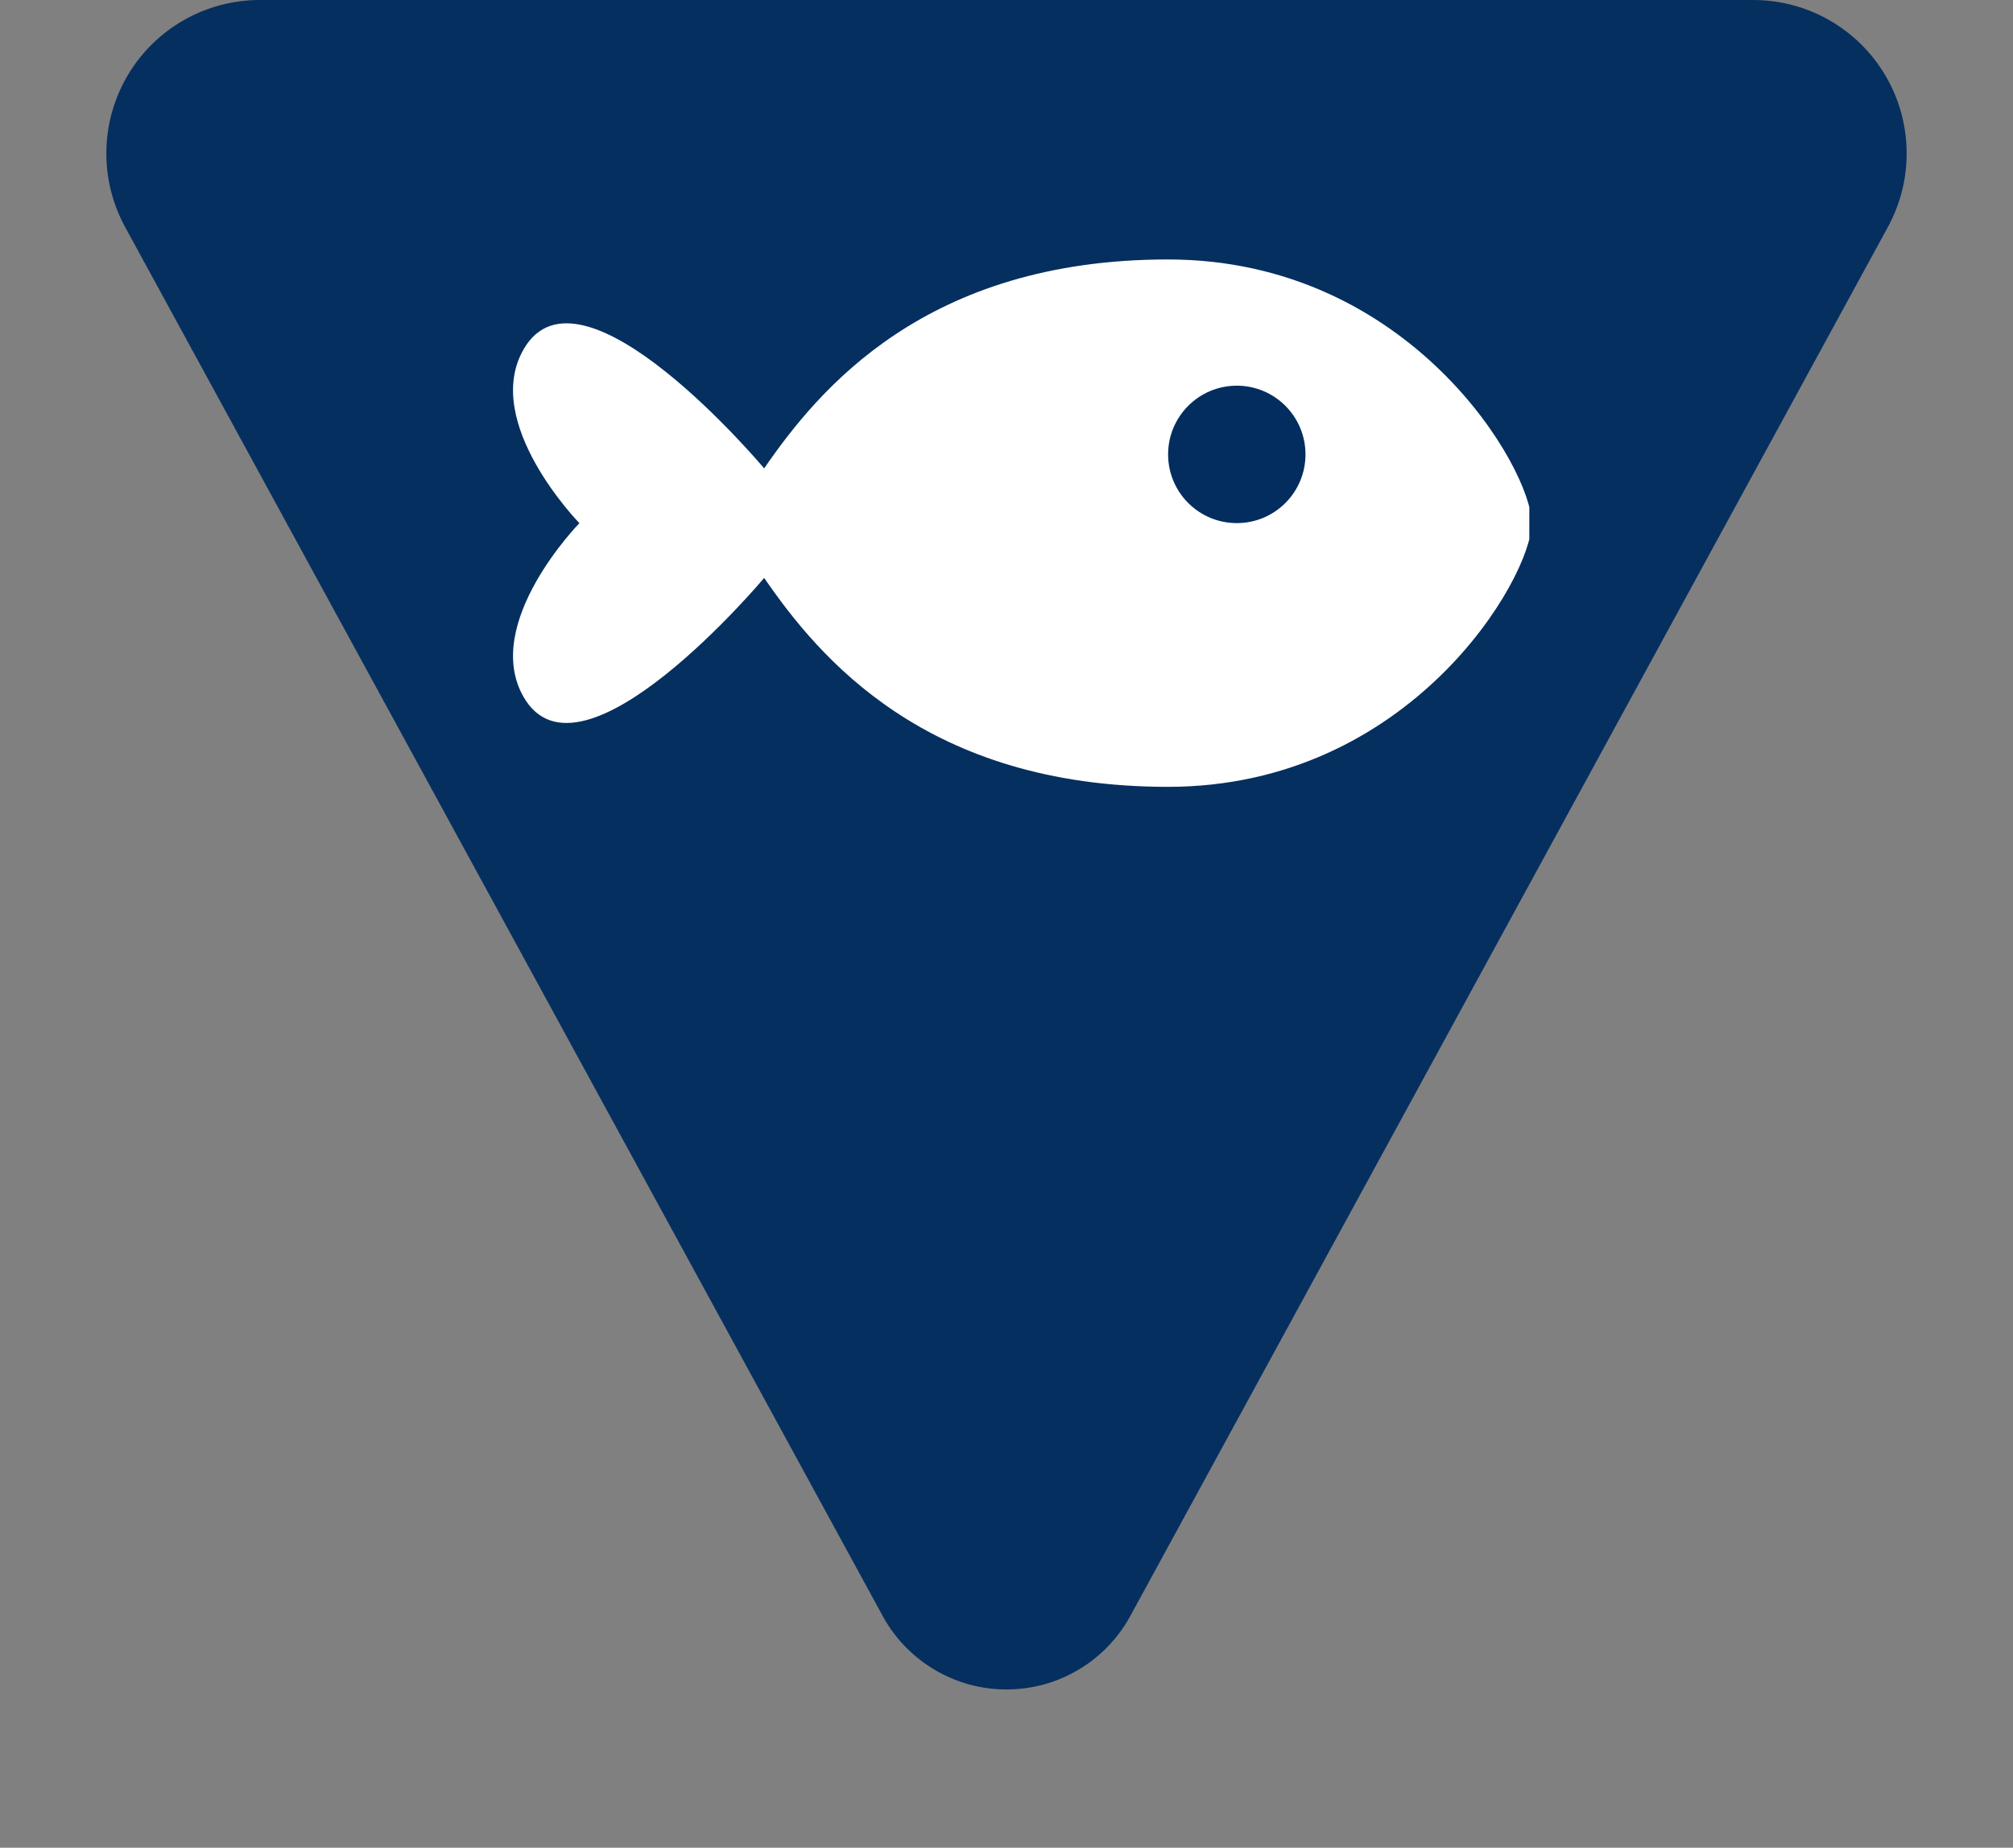
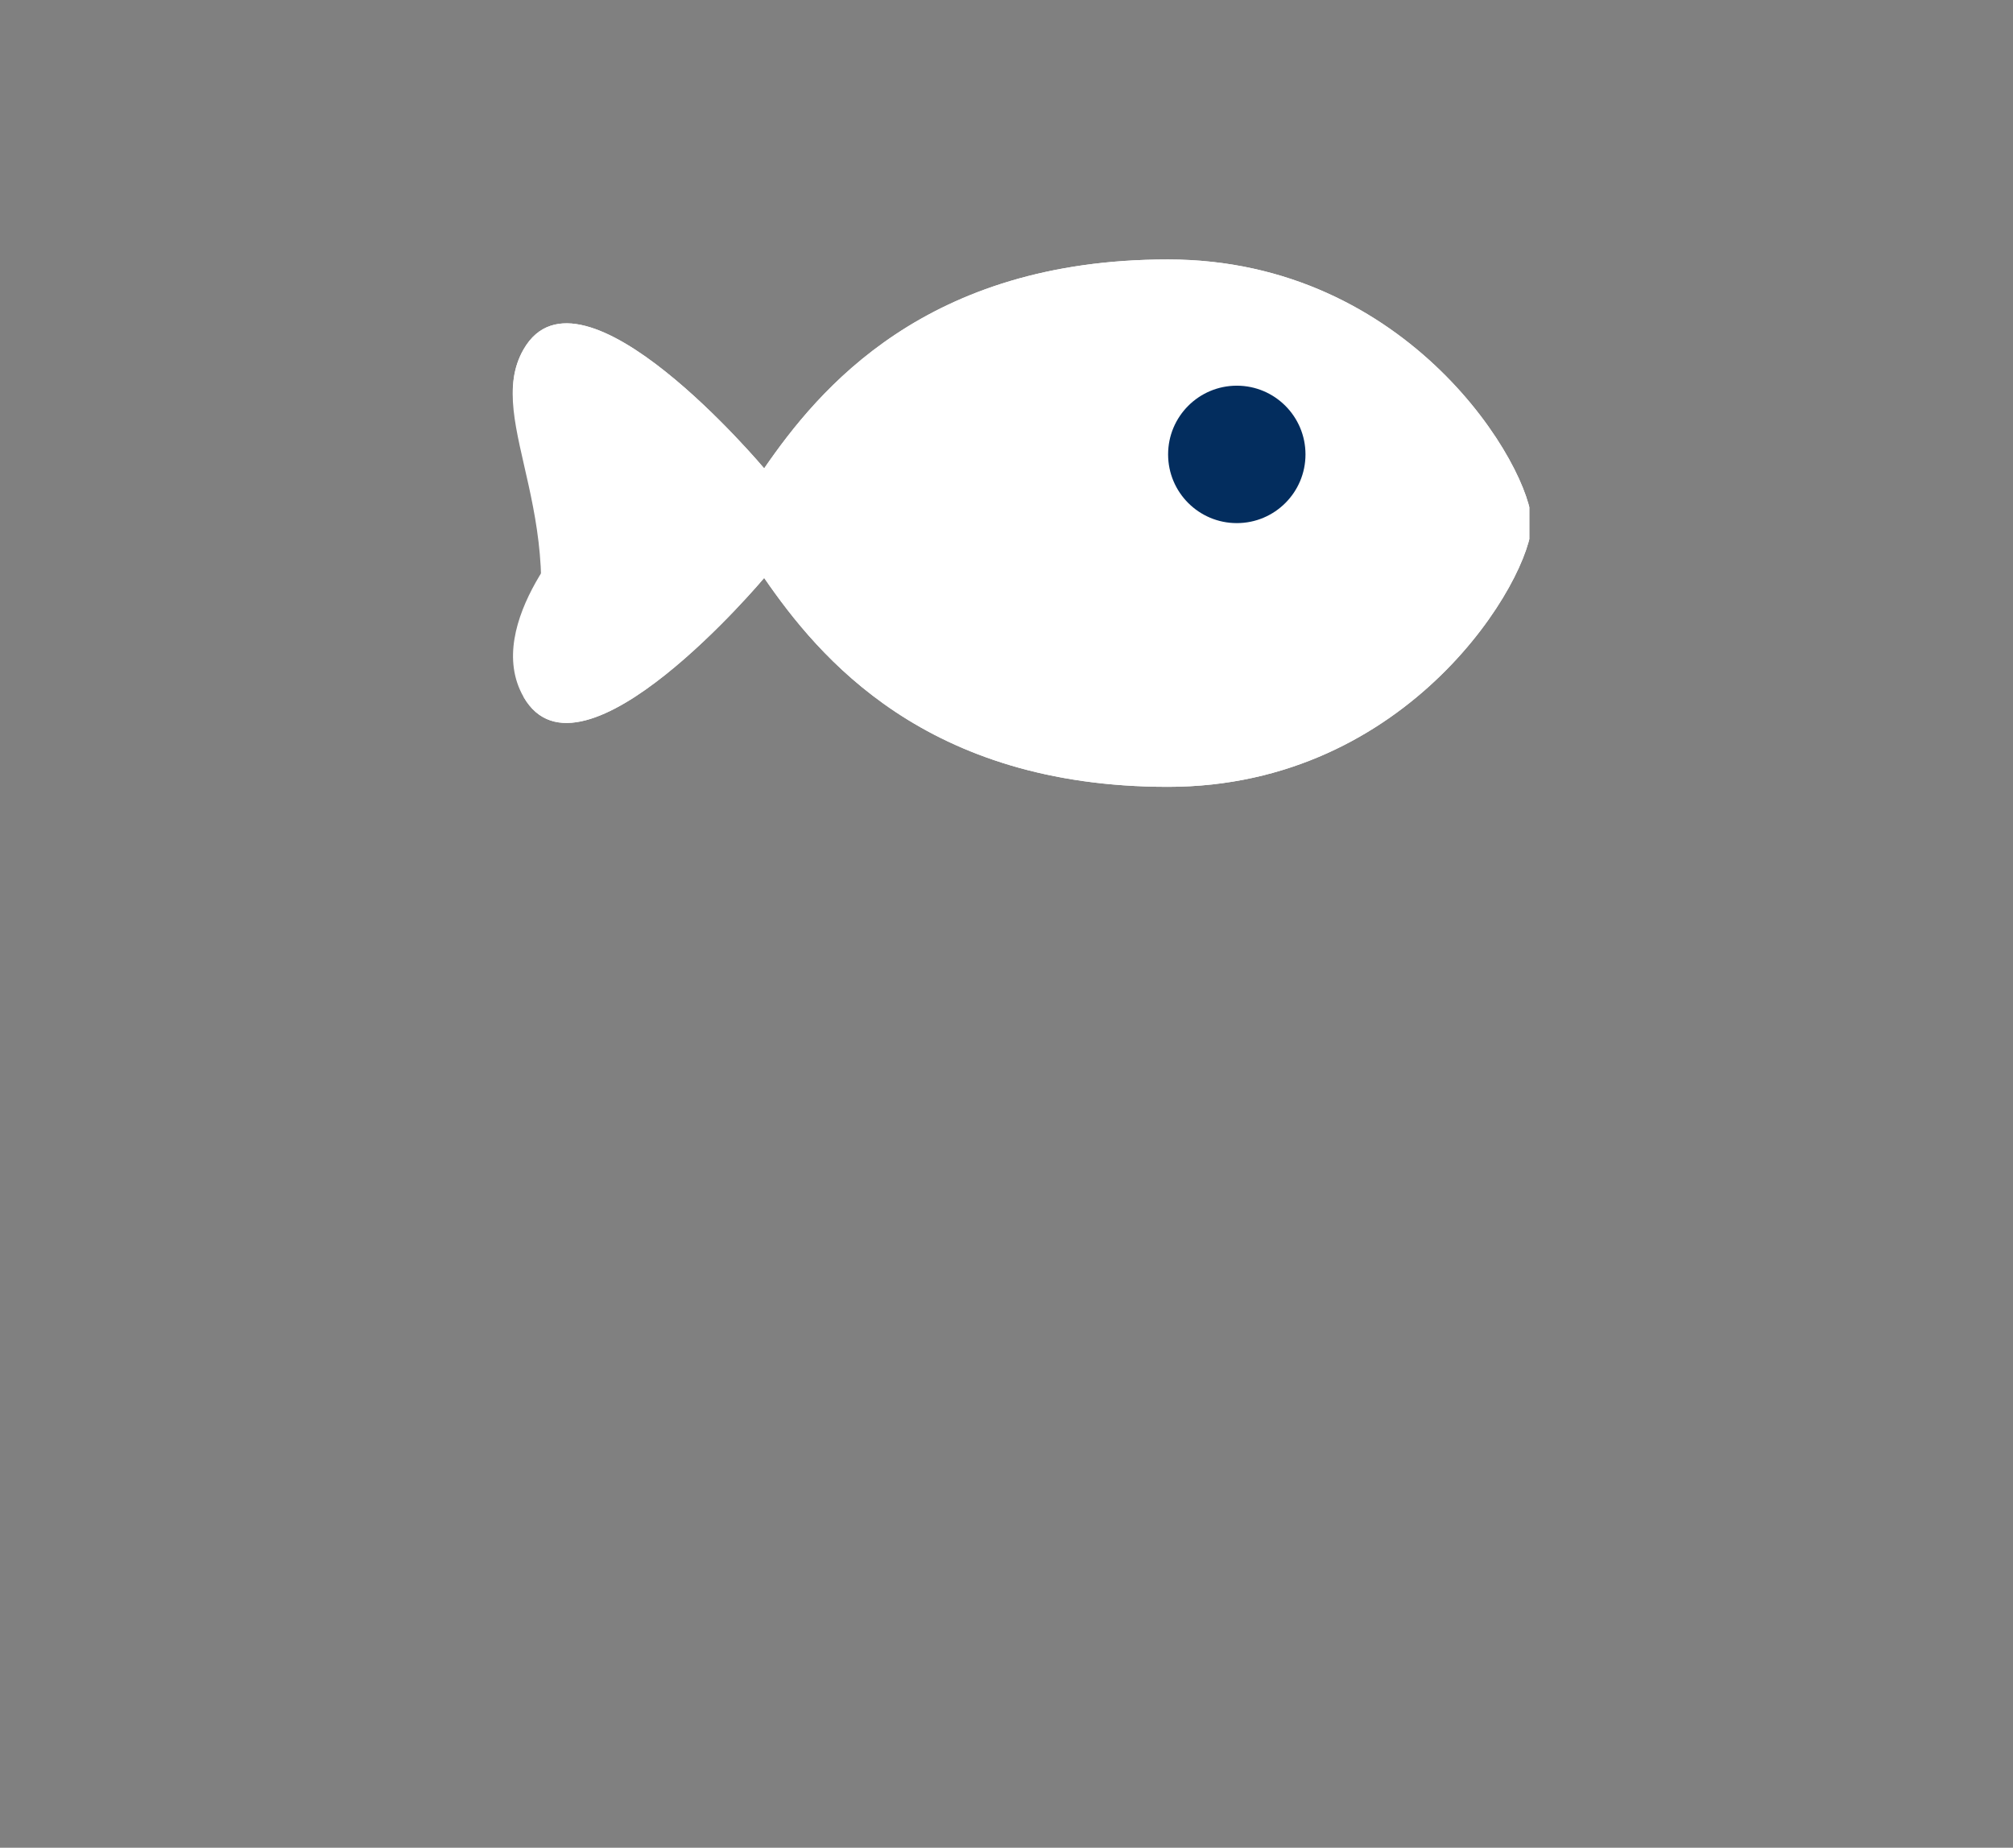
<svg xmlns="http://www.w3.org/2000/svg" width="280" zoomAndPan="magnify" viewBox="0 0 210 192.75" height="257" preserveAspectRatio="xMidYMid meet" version="1.0">
  <rect x="0" y="0" width="210" height="192.75" fill="#808080" stroke="none" />
  <defs>
    <clipPath id="4167e557e7">
      <path d="M 53 27 L 159.543 27 L 159.543 82.992 L 53 82.992 Z M 53 27 " clip-rule="nonzero" />
    </clipPath>
    <clipPath id="8fcd7de38d">
-       <path d="M 121.859 40.234 L 136.191 40.234 L 136.191 54.57 L 121.859 54.57 Z M 121.859 40.234 " clip-rule="nonzero" />
-     </clipPath>
+       </clipPath>
    <clipPath id="9bfbed92c2">
-       <path d="M 129.027 40.234 C 125.066 40.234 121.859 43.445 121.859 47.402 C 121.859 51.363 125.066 54.57 129.027 54.57 C 132.984 54.57 136.191 51.363 136.191 47.402 C 136.191 43.445 132.984 40.234 129.027 40.234 Z M 129.027 40.234 " clip-rule="nonzero" />
-     </clipPath>
+       </clipPath>
    <clipPath id="64729c844c">
      <path d="M 11 0 L 199 0 L 199 176.48 L 11 176.48 Z M 11 0 " clip-rule="nonzero" />
    </clipPath>
    <clipPath id="626fc80971">
      <path d="M 117.914 168.578 L 196.953 23.672 C 199.656 18.711 199.547 12.695 196.664 7.836 C 193.781 2.977 188.547 0 182.898 0 L 27.102 0 C 21.453 0 16.219 2.977 13.336 7.836 C 10.453 12.695 10.344 18.711 13.047 23.672 L 92.086 168.578 C 94.664 173.305 99.617 176.242 105 176.242 C 110.383 176.242 115.336 173.305 117.914 168.578 Z M 117.914 168.578 " clip-rule="nonzero" />
    </clipPath>
    <clipPath id="7ed34b42df">
      <path d="M 53 27 L 159.543 27 L 159.543 82.992 L 53 82.992 Z M 53 27 " clip-rule="nonzero" />
    </clipPath>
    <clipPath id="c410e46d3c">
      <path d="M 121.859 40.234 L 136.191 40.234 L 136.191 54.57 L 121.859 54.57 Z M 121.859 40.234 " clip-rule="nonzero" />
    </clipPath>
    <clipPath id="d748aa8af8">
      <path d="M 129.027 40.234 C 125.066 40.234 121.859 43.445 121.859 47.402 C 121.859 51.363 125.066 54.57 129.027 54.57 C 132.984 54.57 136.191 51.363 136.191 47.402 C 136.191 43.445 132.984 40.234 129.027 40.234 Z M 129.027 40.234 " clip-rule="nonzero" />
    </clipPath>
  </defs>
  <g clip-path="url(#4167e557e7)">
    <path fill="#ffffff" d="M 121.84 27.066 C 147.117 27.066 159.789 48.859 159.789 54.574 C 159.789 60.289 147.117 82.082 121.84 82.082 C 96.559 82.082 85.398 68.527 79.719 60.289 C 79.719 60.289 60.609 83.078 54.629 72.719 C 50.203 65.043 60.445 54.574 60.445 54.574 C 60.445 54.574 50.203 44.102 54.629 36.43 C 60.609 26.066 79.719 48.859 79.719 48.859 C 85.398 40.621 96.559 27.066 121.84 27.066 Z M 121.84 27.066 " fill-opacity="1" fill-rule="nonzero" />
  </g>
  <g clip-path="url(#8fcd7de38d)">
    <g clip-path="url(#9bfbed92c2)">
      <path fill="#032d5e" d="M 121.859 40.234 L 136.191 40.234 L 136.191 54.57 L 121.859 54.57 Z M 121.859 40.234 " fill-opacity="1" fill-rule="nonzero" />
    </g>
  </g>
  <g clip-path="url(#64729c844c)">
    <g clip-path="url(#626fc80971)">
-       <path fill="#052f5f" d="M 0.137 0 L 209.66 0 L 209.66 192.25 L 0.137 192.25 Z M 0.137 0 " fill-opacity="1" fill-rule="nonzero" />
-     </g>
+       </g>
  </g>
  <g clip-path="url(#7ed34b42df)">
-     <path fill="#ffffff" d="M 121.84 27.066 C 147.117 27.066 159.789 48.859 159.789 54.574 C 159.789 60.289 147.117 82.082 121.84 82.082 C 96.559 82.082 85.398 68.527 79.719 60.289 C 79.719 60.289 60.609 83.078 54.629 72.719 C 50.203 65.043 60.445 54.574 60.445 54.574 C 60.445 54.574 50.203 44.102 54.629 36.43 C 60.609 26.066 79.719 48.859 79.719 48.859 C 85.398 40.621 96.559 27.066 121.84 27.066 Z M 121.84 27.066 " fill-opacity="1" fill-rule="nonzero" />
+     <path fill="#ffffff" d="M 121.84 27.066 C 147.117 27.066 159.789 48.859 159.789 54.574 C 159.789 60.289 147.117 82.082 121.84 82.082 C 96.559 82.082 85.398 68.527 79.719 60.289 C 79.719 60.289 60.609 83.078 54.629 72.719 C 60.445 54.574 50.203 44.102 54.629 36.43 C 60.609 26.066 79.719 48.859 79.719 48.859 C 85.398 40.621 96.559 27.066 121.84 27.066 Z M 121.84 27.066 " fill-opacity="1" fill-rule="nonzero" />
  </g>
  <g clip-path="url(#c410e46d3c)">
    <g clip-path="url(#d748aa8af8)">
      <path fill="#032d5e" d="M 121.859 40.234 L 136.191 40.234 L 136.191 54.57 L 121.859 54.57 Z M 121.859 40.234 " fill-opacity="1" fill-rule="nonzero" />
    </g>
  </g>
</svg>